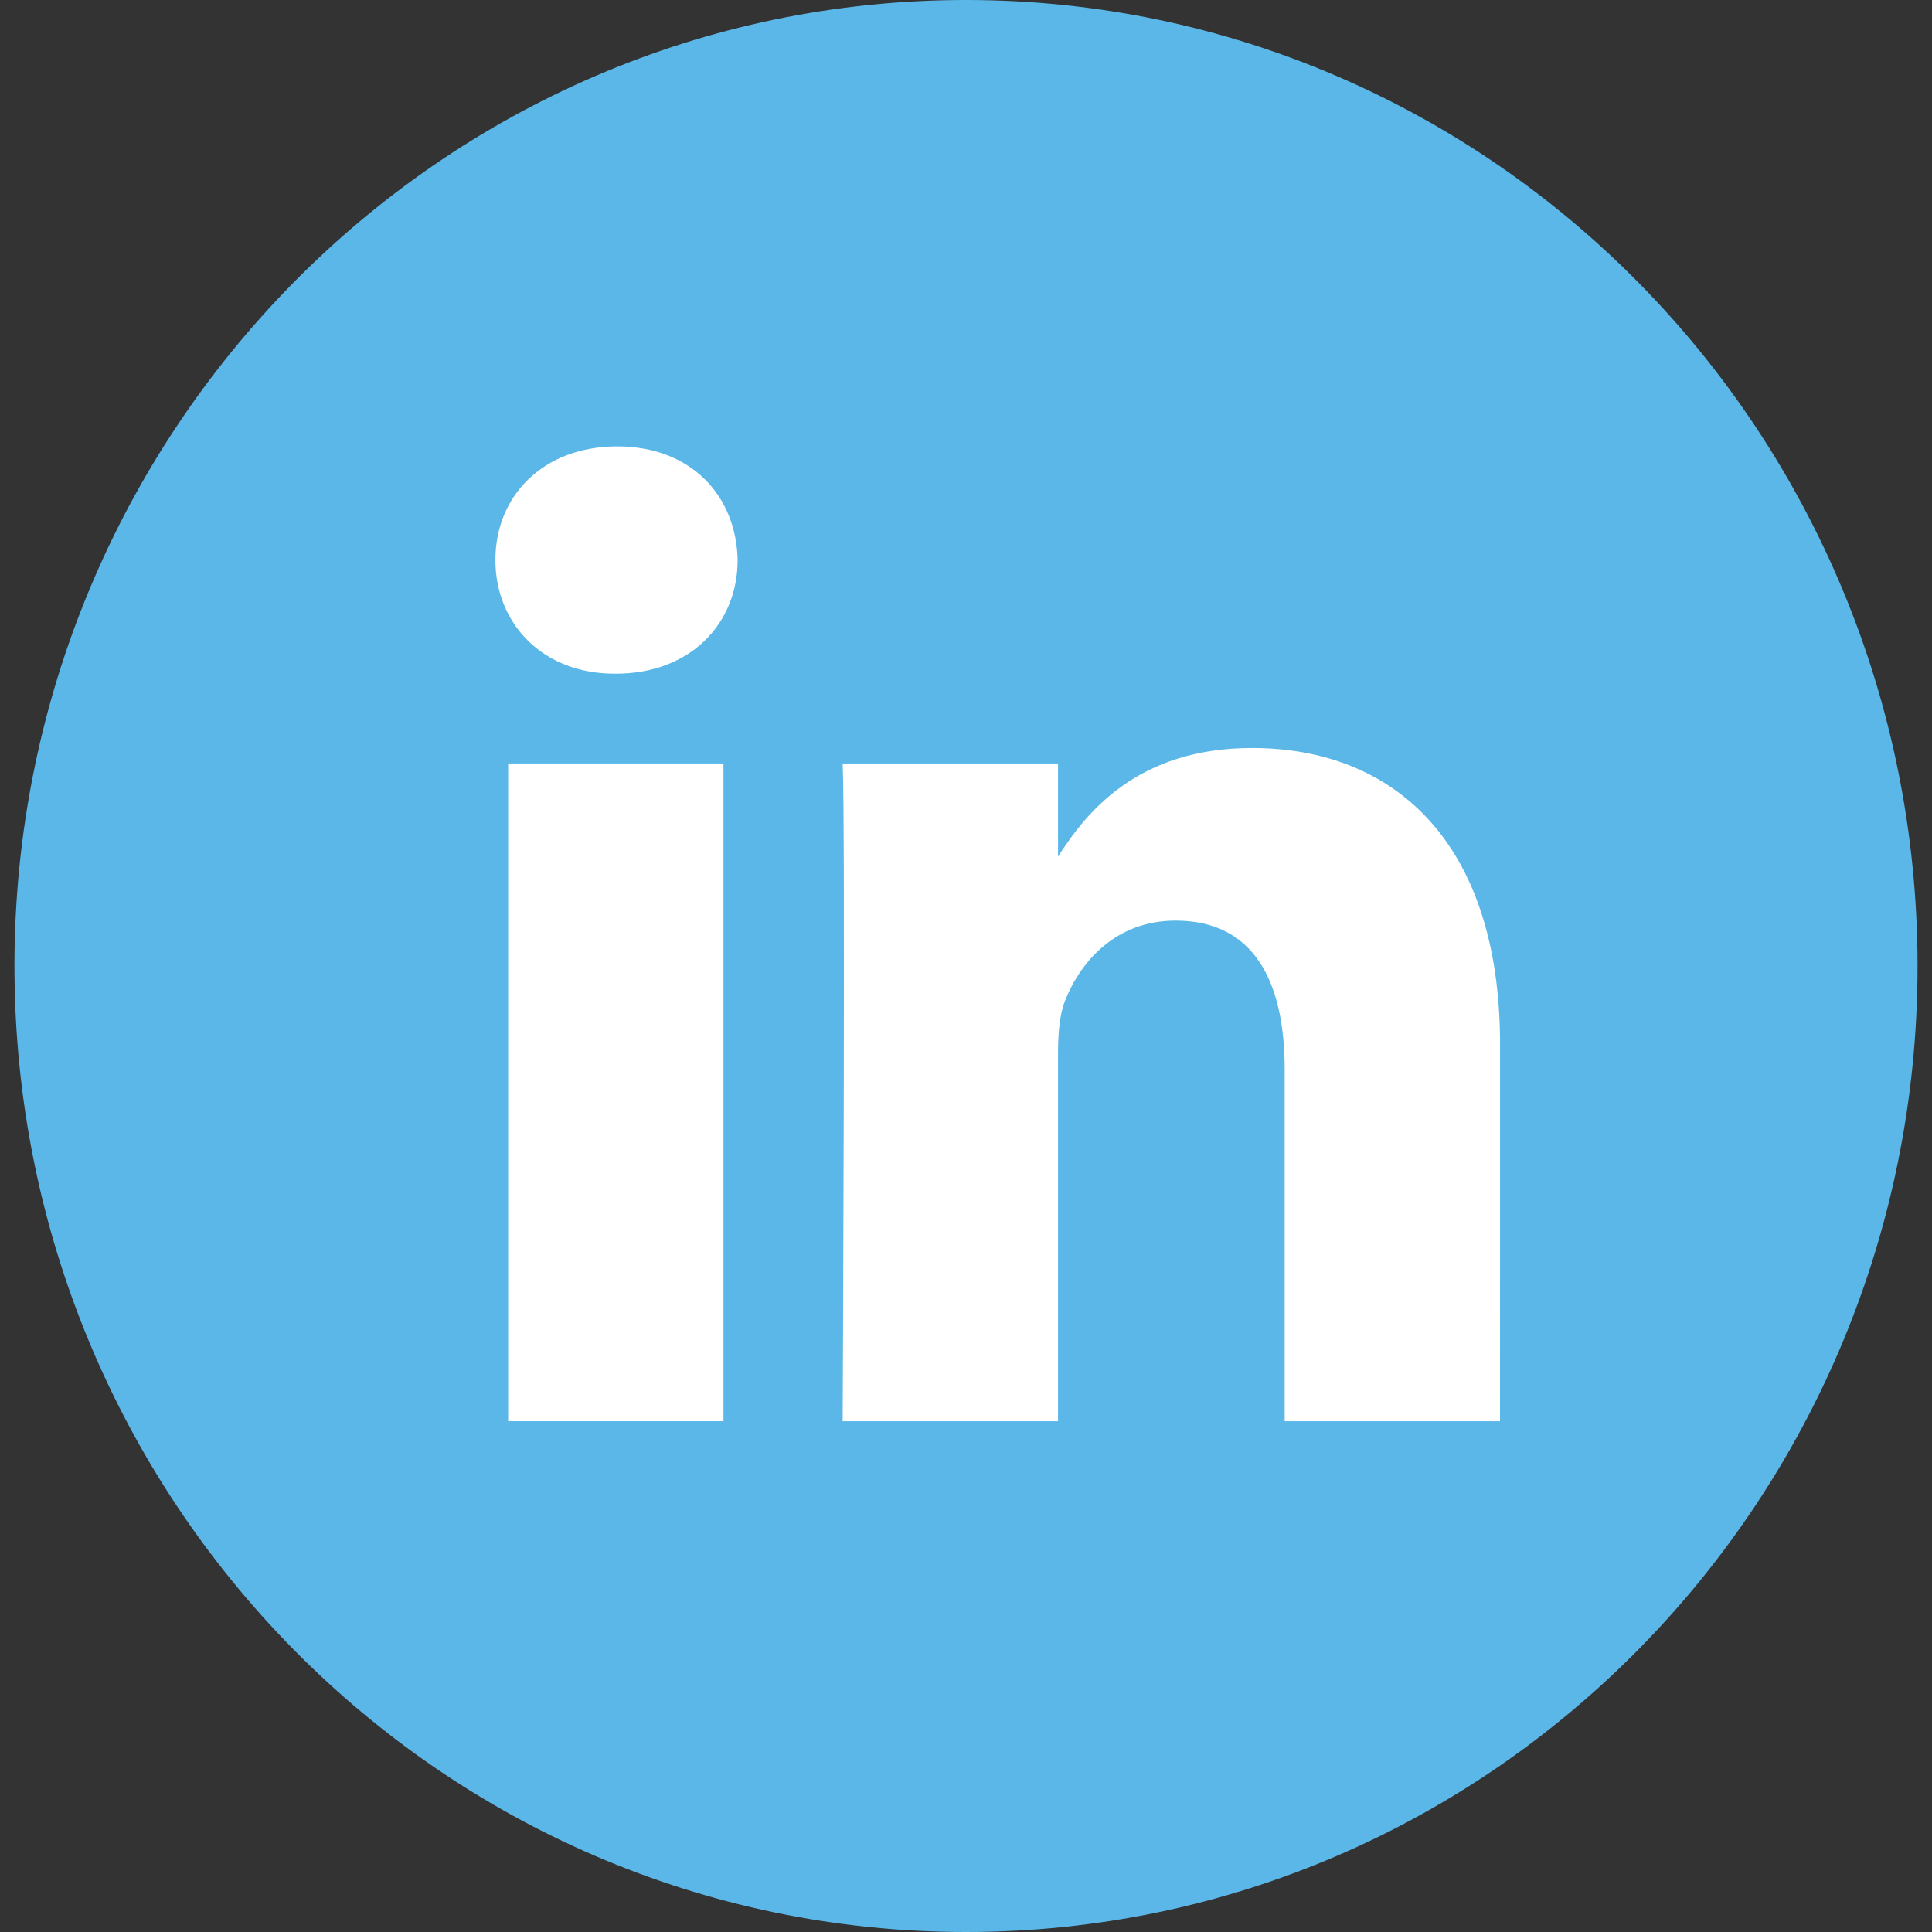
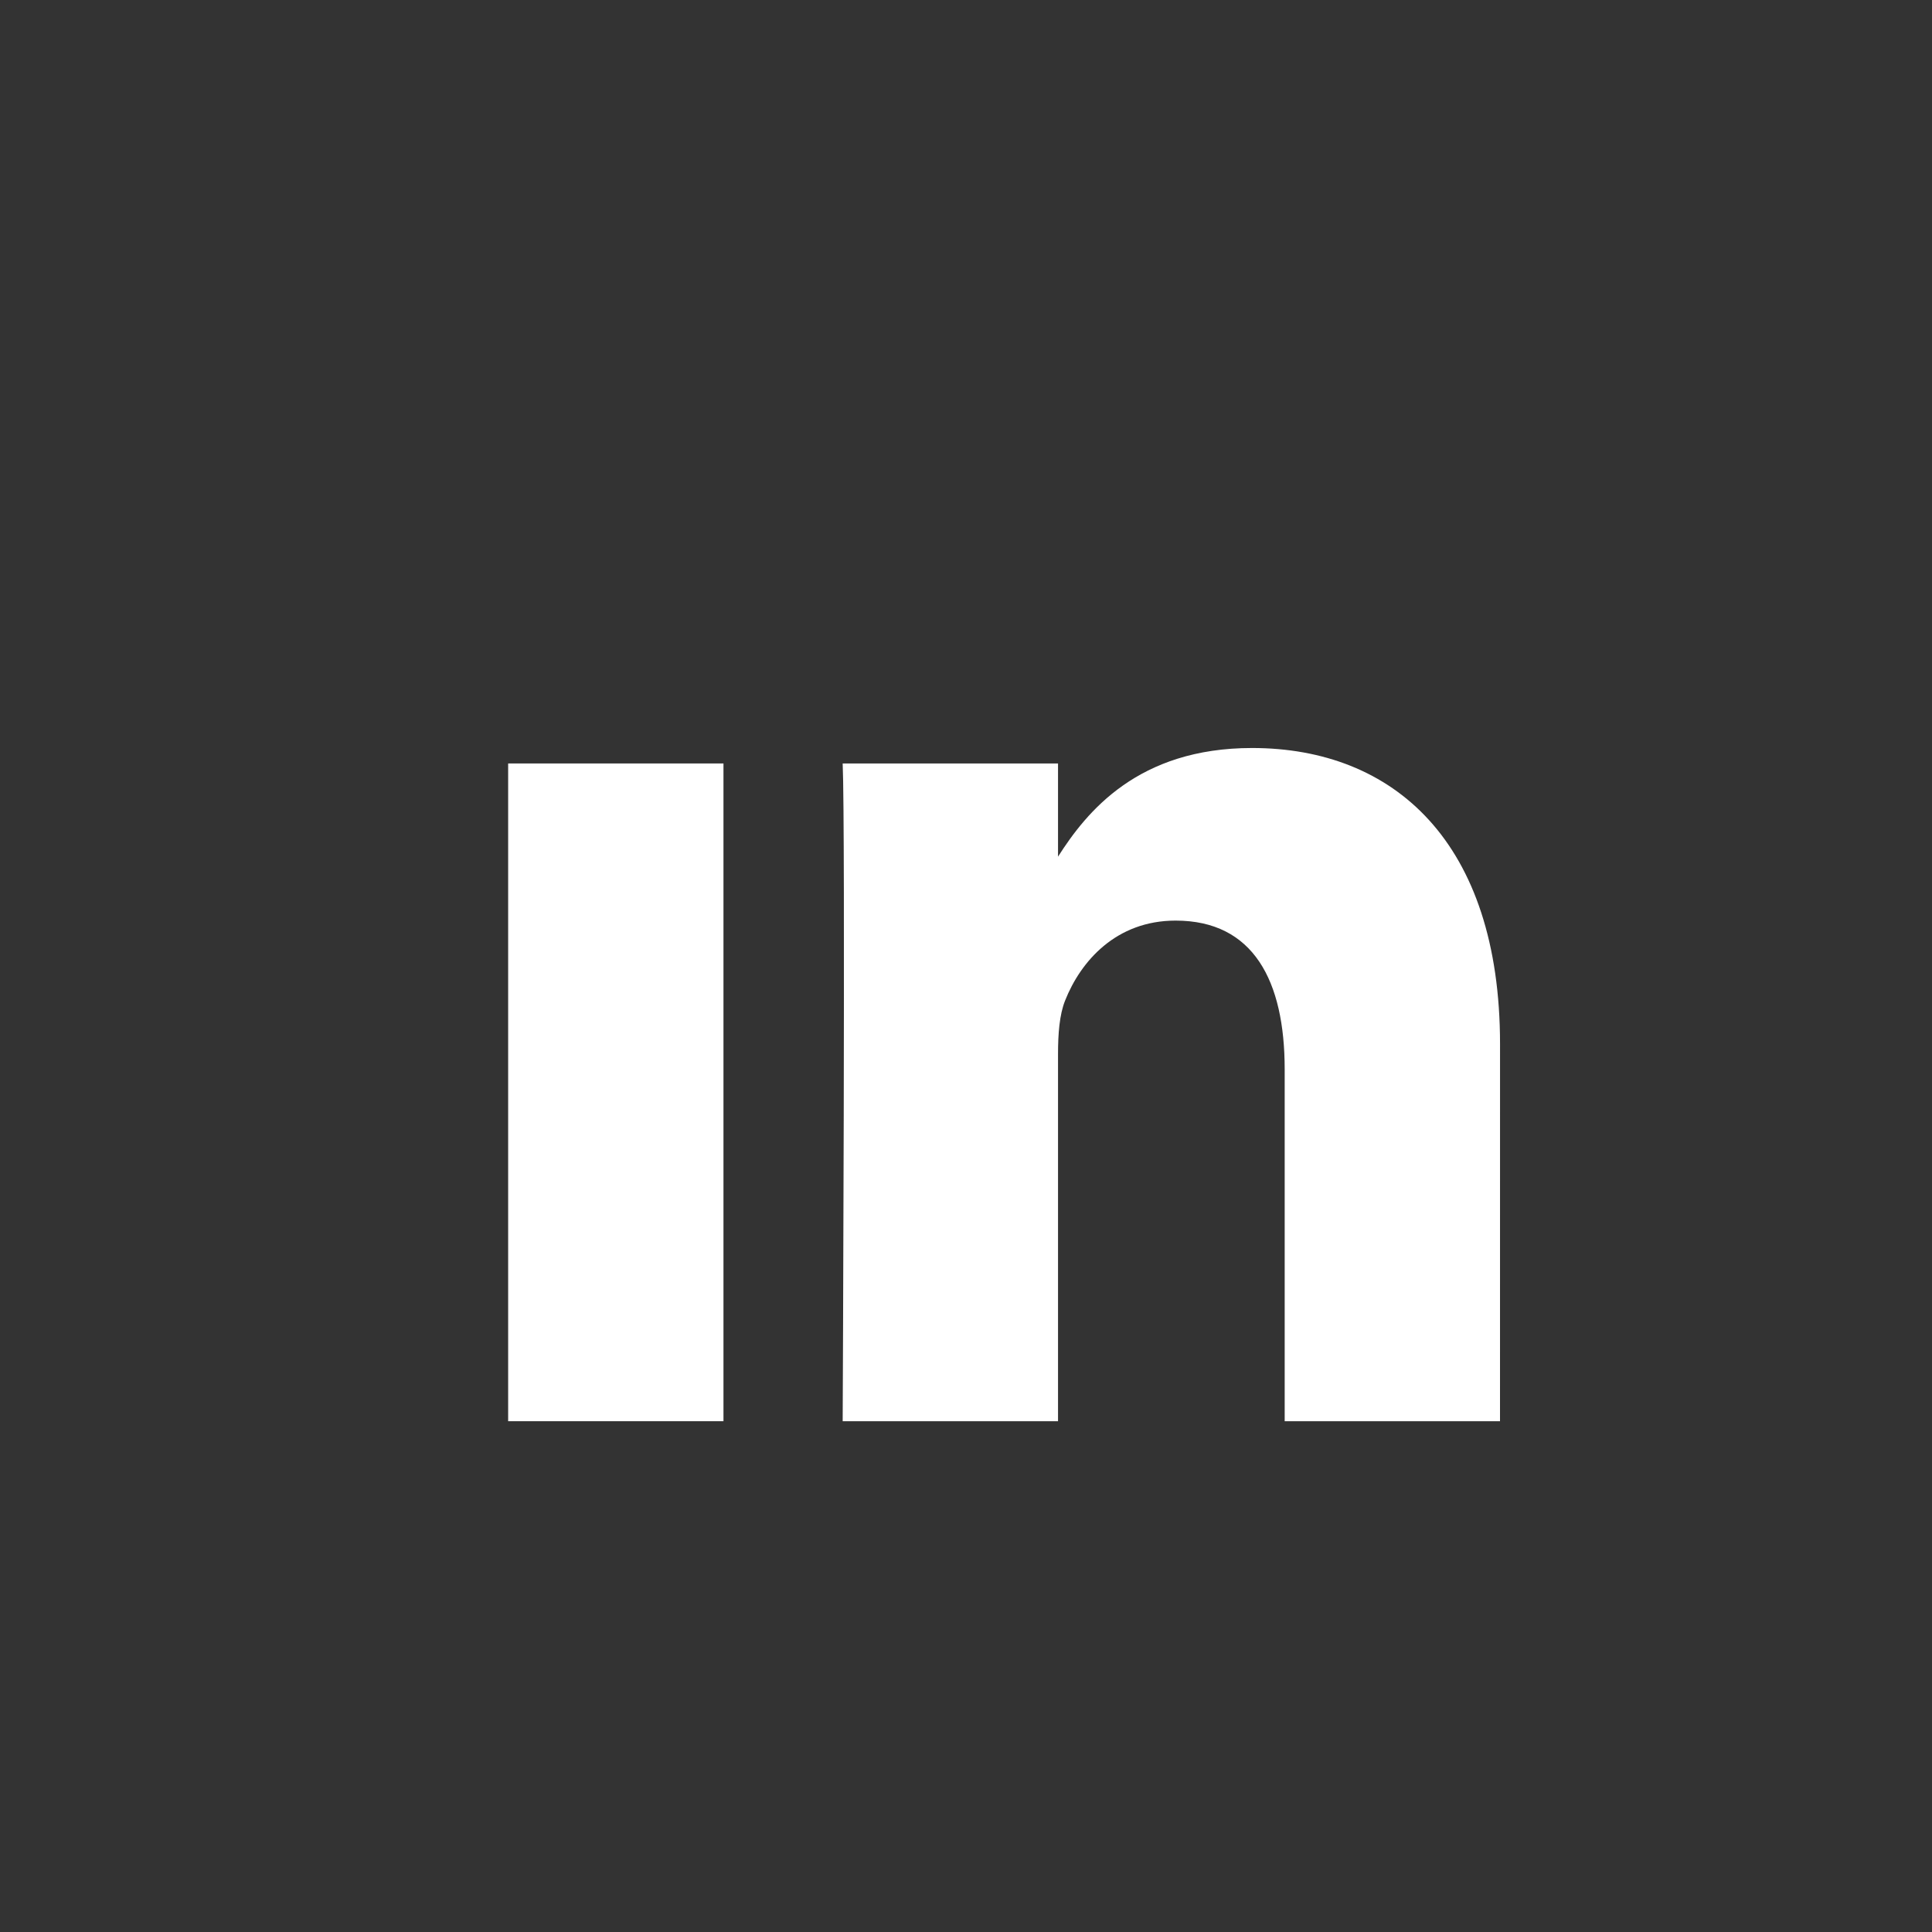
<svg xmlns="http://www.w3.org/2000/svg" xmlns:ns1="http://www.bohemiancoding.com/sketch/ns" width="33px" height="33px" viewBox="0 0 60 60" version="1.1">
  <rect x="0" y="0" width="60" height="60" fill="#333333" stroke="none" />
  <title>LinkedIN</title>
  <description>LinkedIN</description>
  <defs />
  <g id="Page-1" stroke="none" stroke-width="1" fill="none" fill-rule="evenodd" ns1:type="MSPage">
    <g id="LinkedIN" ns1:type="MSArtboardGroup">
      <g ns1:type="MSLayerGroup">
-         <path d="M0.449,30 C0.449,13.431 13.68,0 30,0 C46.32,0 59.551,13.431 59.551,30 C59.551,46.569 46.32,60 30,60 C13.68,60 0.449,46.569 0.449,30 Z M0.449,30" fill="#5bb7e8" ns1:type="MSShapeGroup" />
        <path d="M22.468,23.71 L15.781,23.71 L15.781,44.137 L22.468,44.137 L22.468,23.71 Z M22.468,23.71" id="Path" fill="#FFFFFF" ns1:type="MSShapeGroup" />
-         <path d="M22.908,17.391 C22.865,15.388 21.456,13.863 19.169,13.863 C16.881,13.863 15.385,15.388 15.385,17.391 C15.385,19.352 16.837,20.922 19.082,20.922 L19.125,20.922 C21.456,20.922 22.908,19.352 22.908,17.391 Z M22.908,17.391" id="Path" fill="#FFFFFF" ns1:type="MSShapeGroup" />
        <path d="M46.585,32.425 C46.585,26.15 43.286,23.23 38.885,23.23 C35.335,23.23 33.745,25.213 32.858,26.604 L32.858,23.71 L26.17,23.71 C26.258,25.627 26.17,44.137 26.17,44.137 L32.858,44.137 L32.858,32.729 C32.858,32.119 32.901,31.51 33.078,31.073 C33.561,29.853 34.661,28.59 36.509,28.59 C38.93,28.59 39.897,30.463 39.897,33.208 L39.897,44.137 L46.584,44.137 L46.585,32.425 Z M46.585,32.425" id="Path" fill="#FFFFFF" ns1:type="MSShapeGroup" />
      </g>
    </g>
  </g>
</svg>